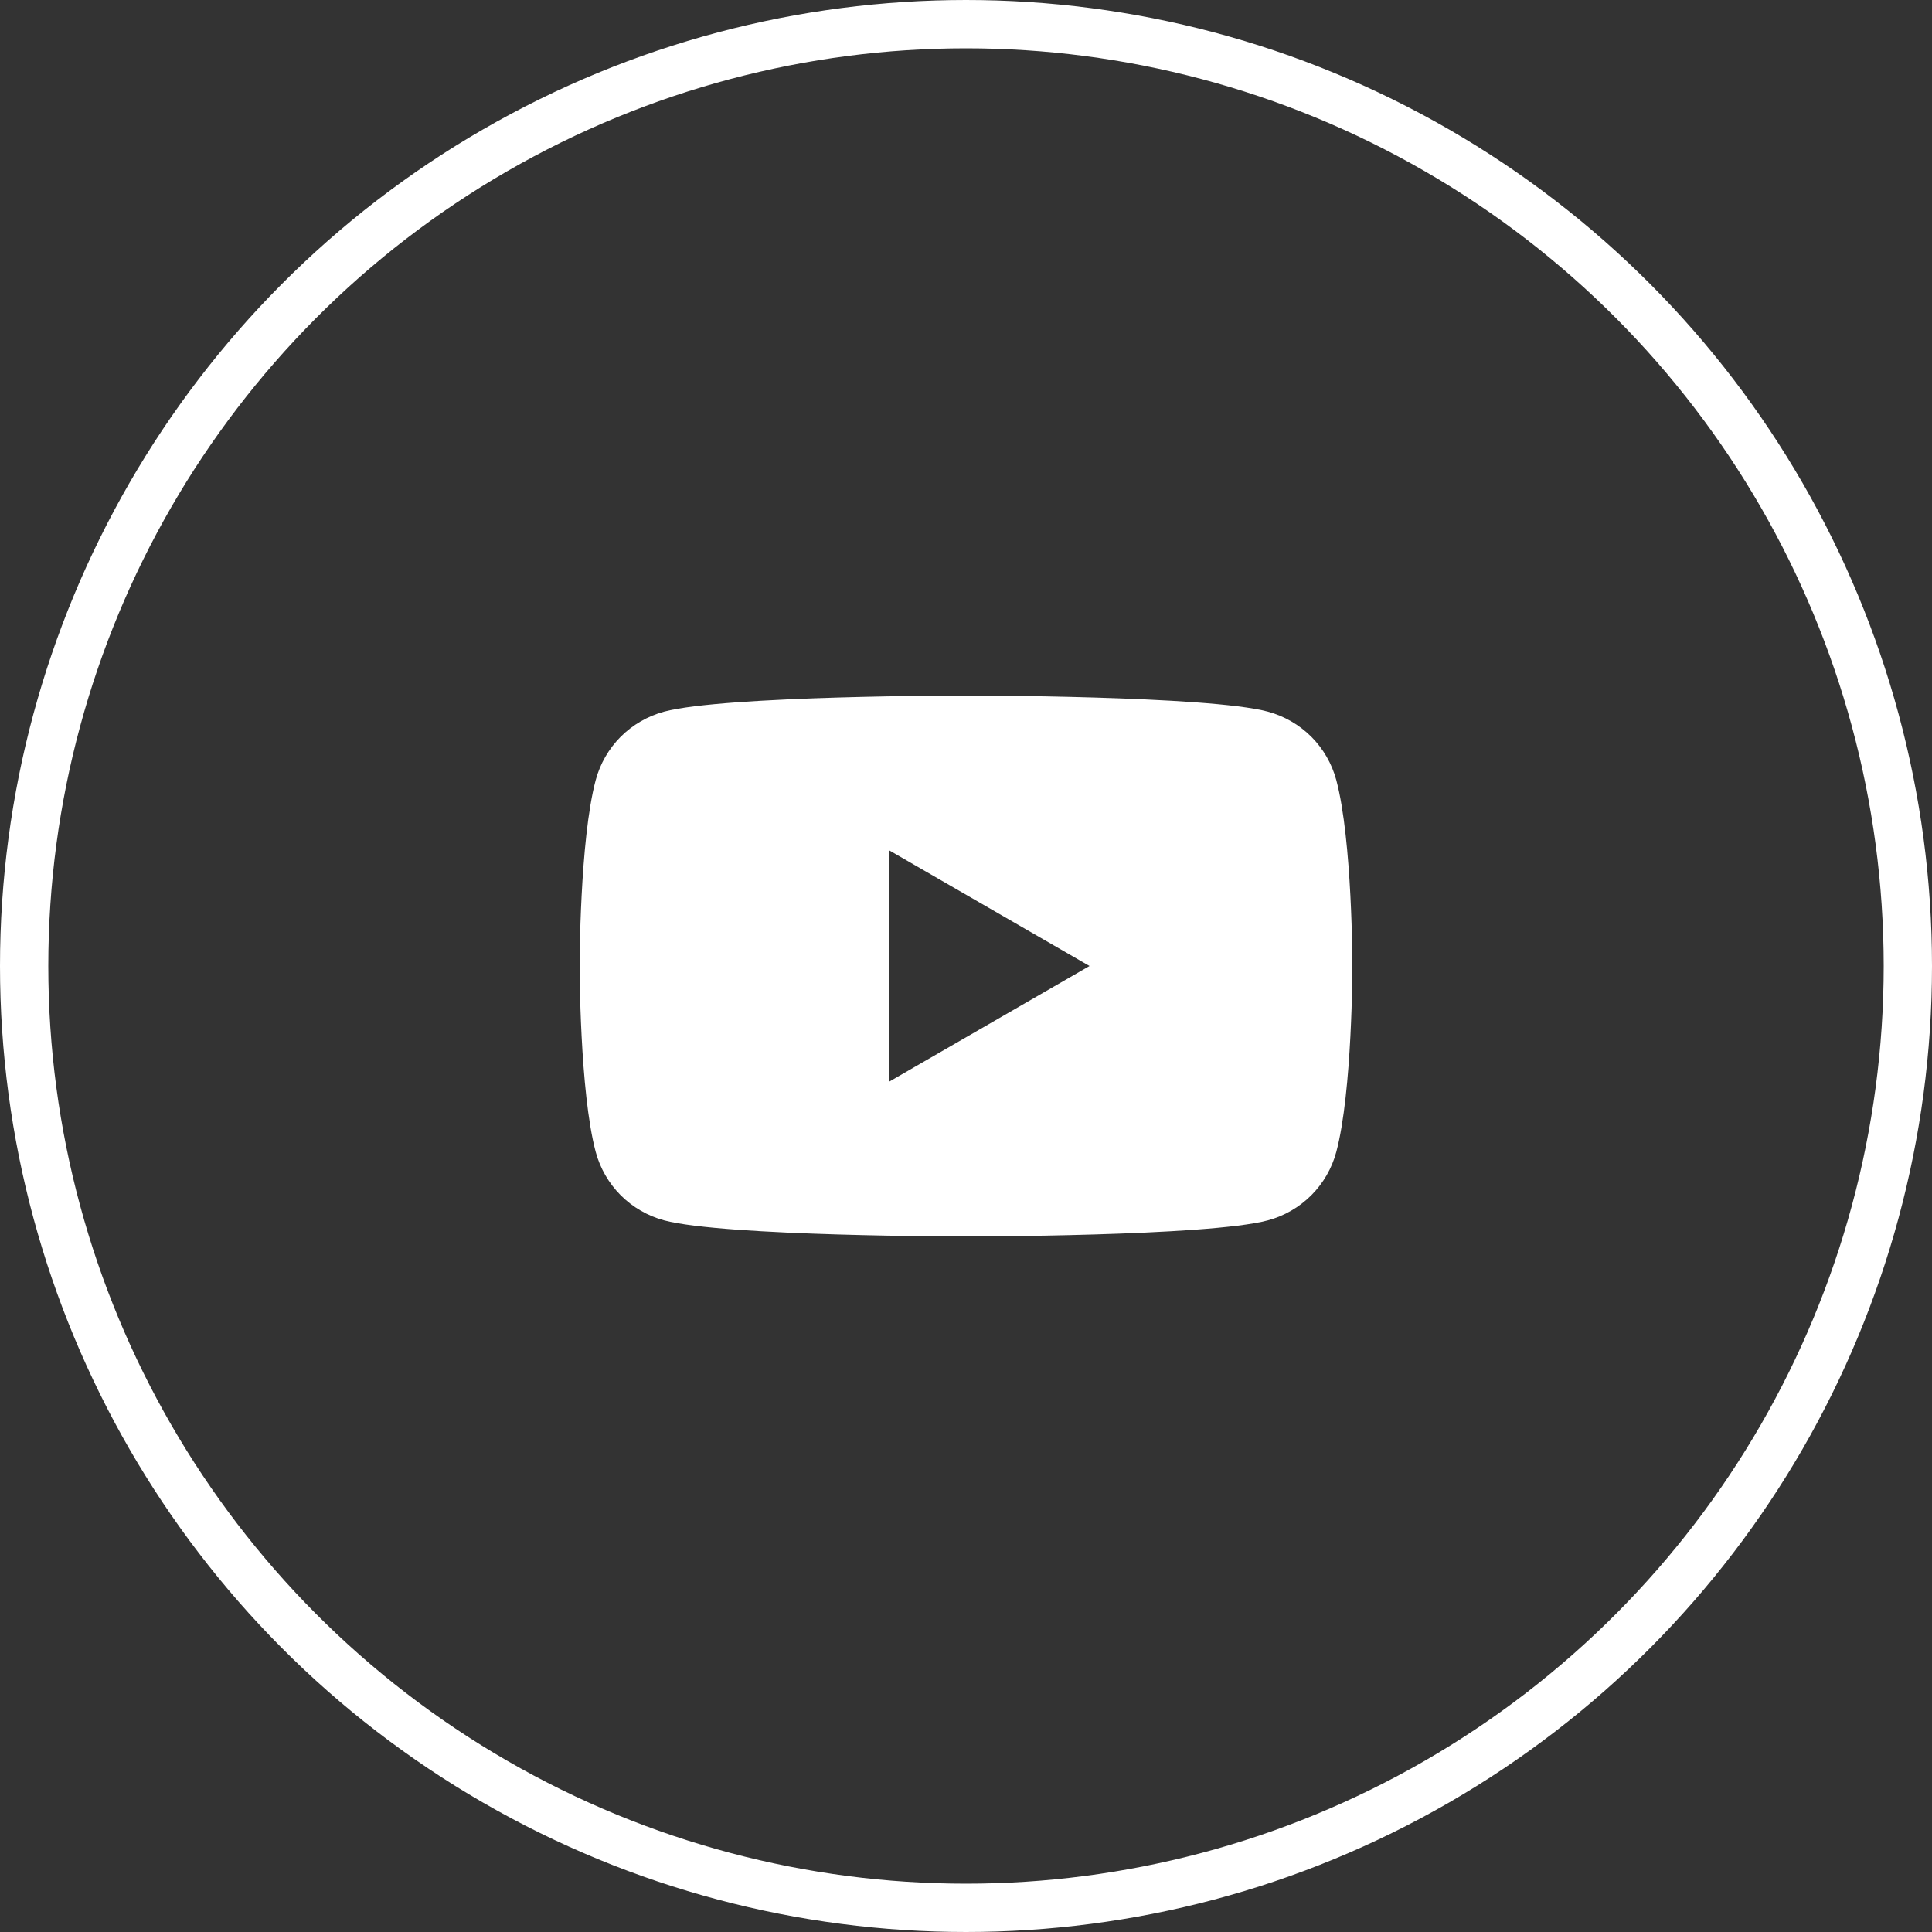
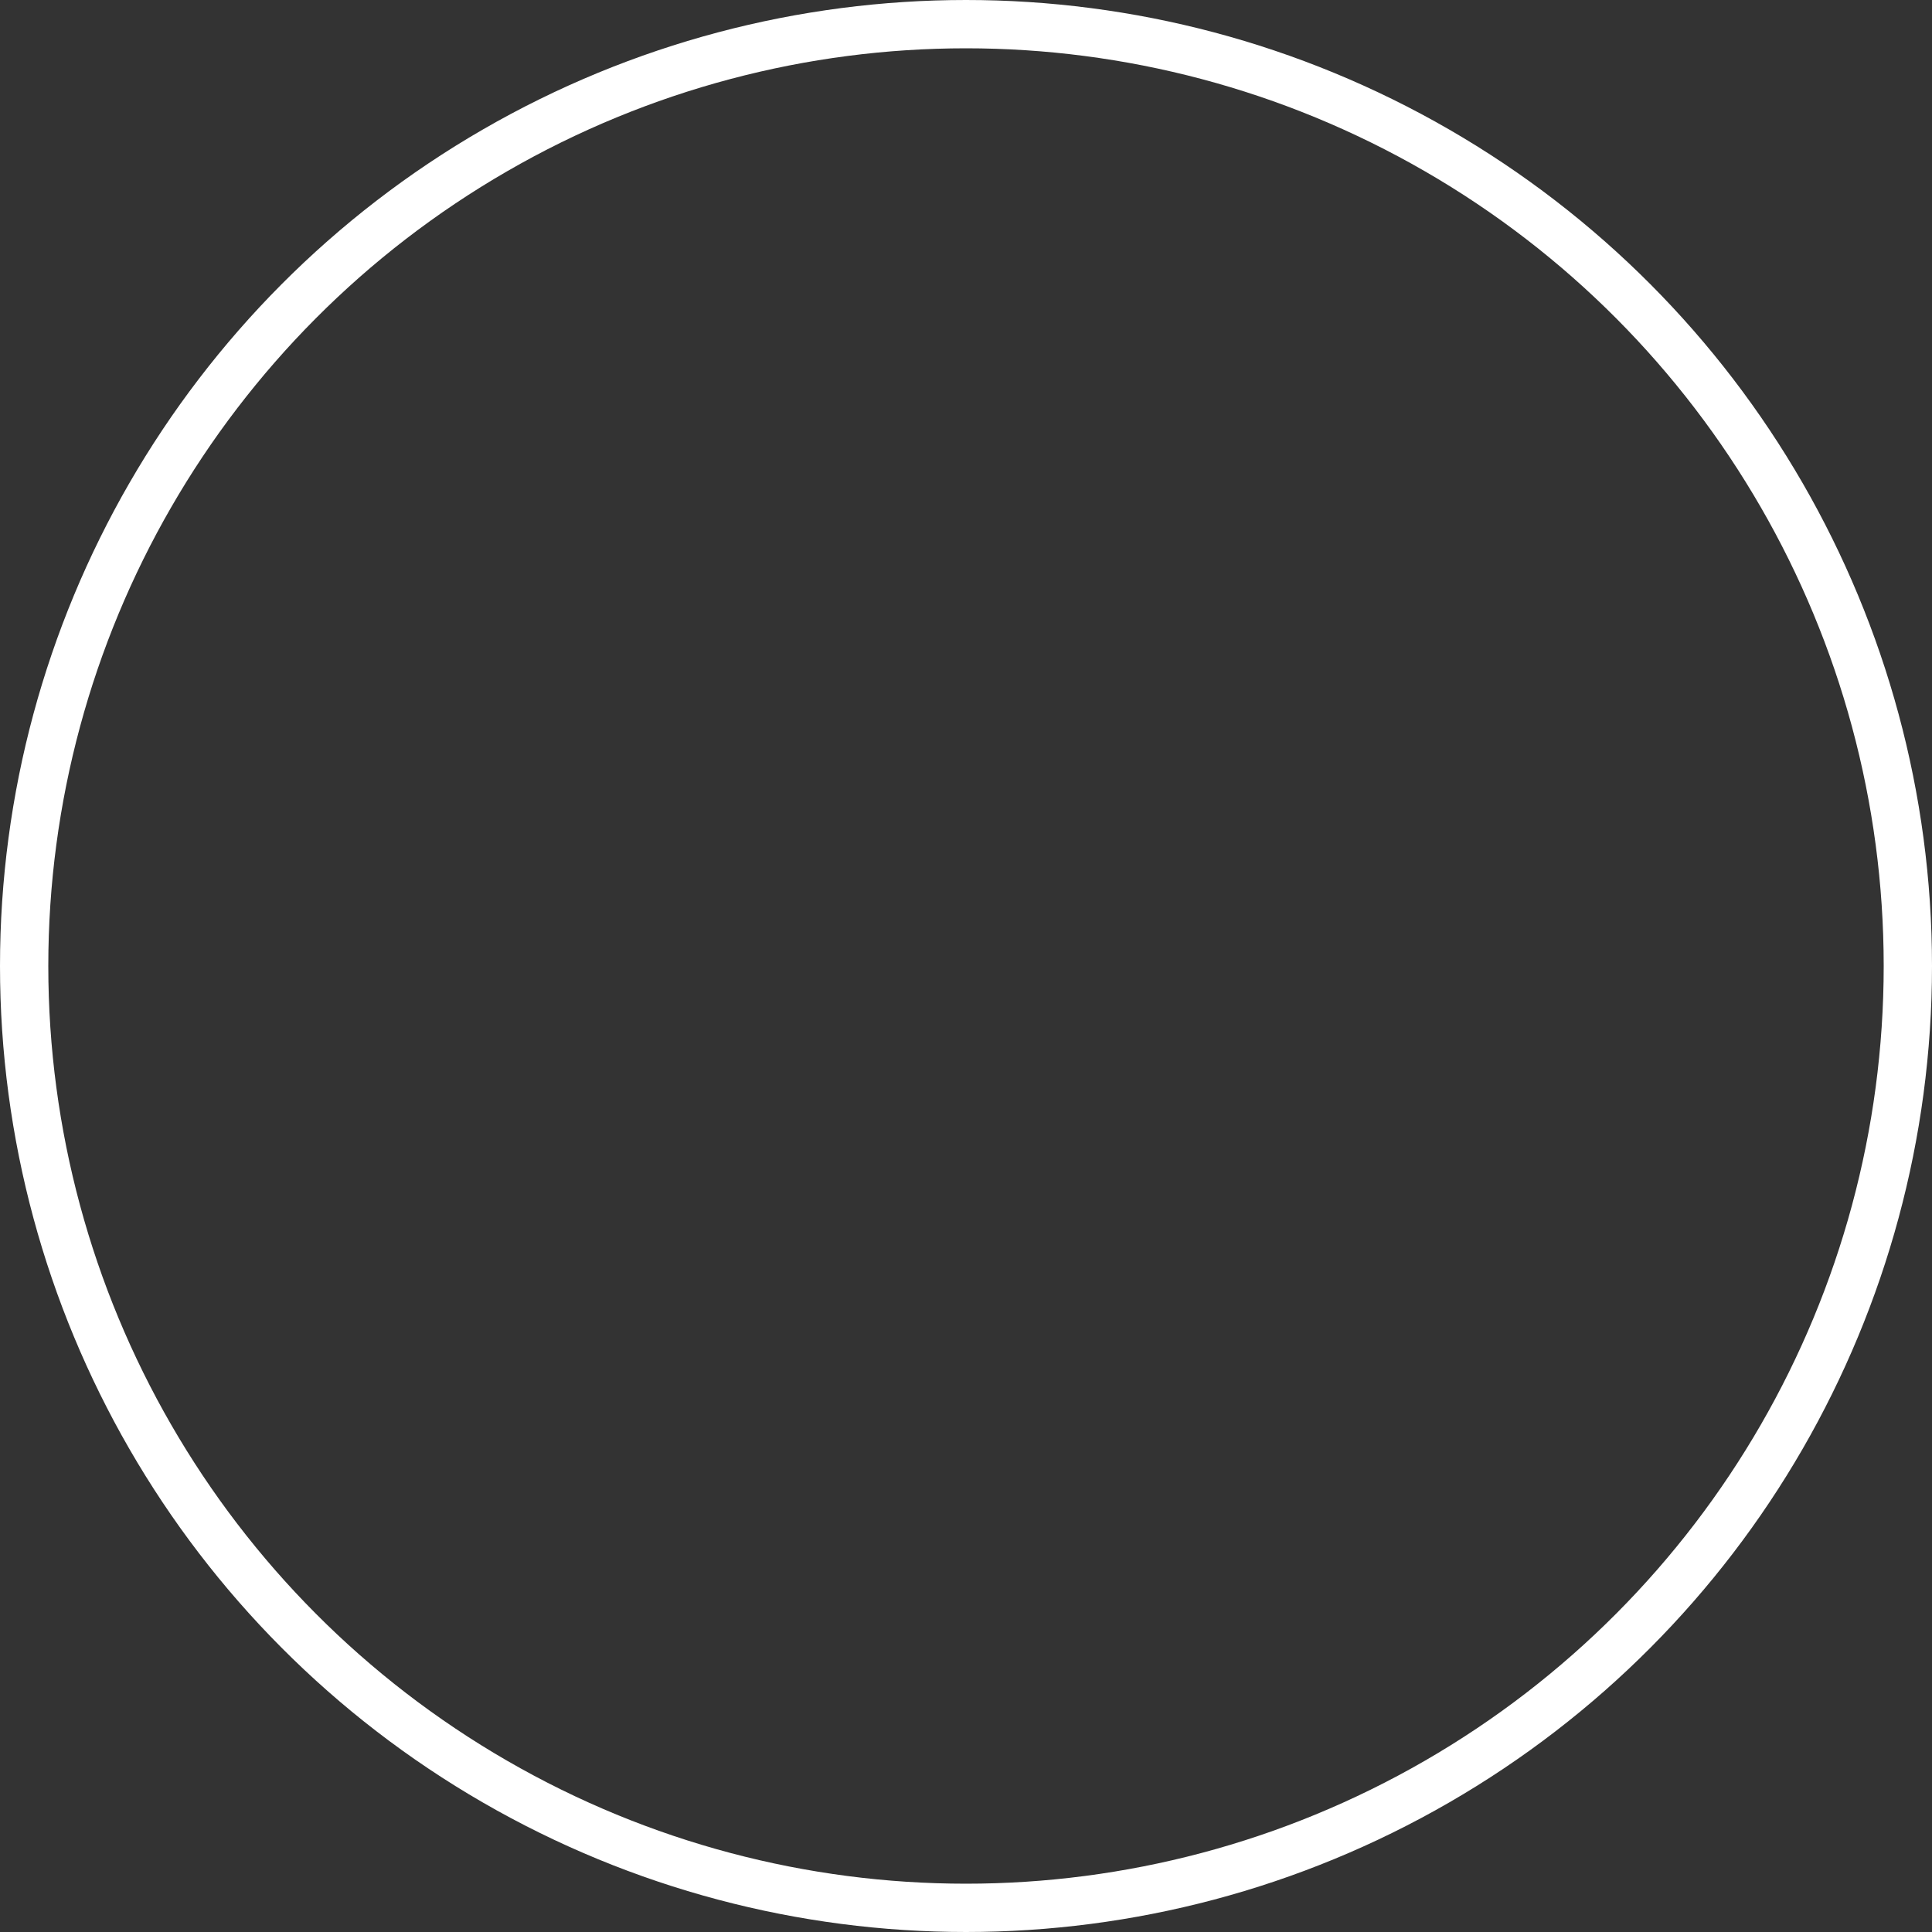
<svg xmlns="http://www.w3.org/2000/svg" width="40" height="40" viewBox="0 0 40 40" fill="none">
  <rect x="0" y="0" width="40" height="40" fill="#333333" stroke="none" />
  <g clip-path="url(#clip0_1206_9292)">
-     <path d="M27.666 16.149C27.575 15.81 27.396 15.501 27.148 15.252C26.899 15.004 26.59 14.826 26.251 14.734C25.003 14.4 20 14.4 20 14.4C20 14.4 14.997 14.4 13.749 14.734C13.41 14.826 13.101 15.004 12.852 15.252C12.604 15.501 12.425 15.81 12.334 16.149C12 17.397 12 20 12 20C12 20 12 22.603 12.334 23.851C12.425 24.19 12.604 24.499 12.852 24.748C13.101 24.996 13.41 25.175 13.749 25.266C14.997 25.6 20 25.6 20 25.6C20 25.6 25.003 25.6 26.251 25.266C26.59 25.175 26.899 24.996 27.148 24.748C27.396 24.499 27.575 24.19 27.666 23.851C28 22.604 28 20 28 20C28 20 28 17.397 27.666 16.149ZM18.4 22.4V17.6L22.557 20L18.4 22.4Z" fill="white" />
-   </g>
+     </g>
  <circle cx="20" cy="20" r="19.5" stroke="white" />
  <defs>
    <clipPath id="clip0_1206_9292">
      <rect width="16" height="16" fill="white" transform="translate(12 12)" />
    </clipPath>
  </defs>
</svg>